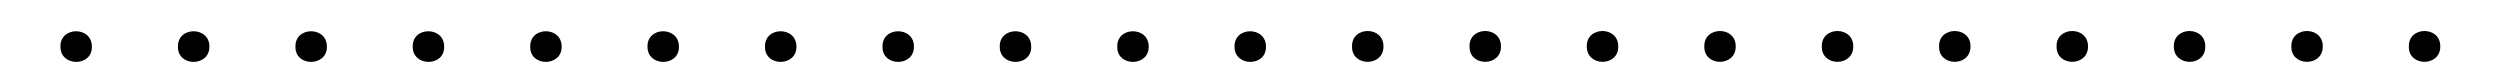
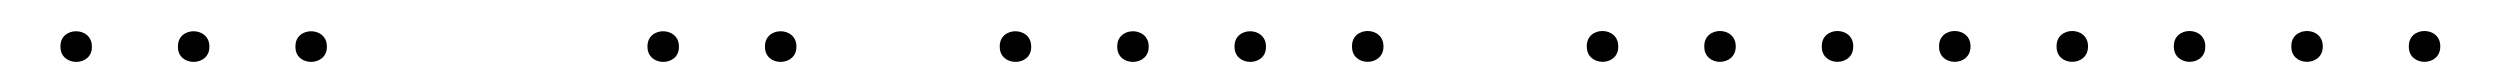
<svg xmlns="http://www.w3.org/2000/svg" version="1.1" id="Layer_1" x="0px" y="0px" viewBox="0 0 1034 34" style="enable-background:new 0 0 1034 34;" xml:space="preserve">
  <path d="M38,19.3c0.1-8.5-13.2-8.5-13,0C24.9,27.7,38.2,27.7,38,19.3z" />
  <path d="M86.6,19.3c0.1-8.5-13.2-8.5-13,0C73.4,27.7,86.7,27.7,86.6,19.3z" />
  <path d="M135.2,19.3c0.1-8.5-13.2-8.5-13,0C122,27.7,135.3,27.7,135.2,19.3z" />
-   <path d="M183.7,19.3c0.1-8.5-13.2-8.5-13,0C170.6,27.7,183.9,27.7,183.7,19.3z" />
-   <path d="M232.3,19.3c0.1-8.5-13.2-8.5-13,0C219.1,27.7,232.4,27.7,232.3,19.3z" />
  <path d="M280.8,19.3c0.1-8.5-13.2-8.5-13,0C267.7,27.7,281,27.7,280.8,19.3z" />
  <path d="M329.4,19.3c0.1-8.5-13.2-8.5-13,0C316.2,27.7,329.5,27.7,329.4,19.3z" />
-   <path d="M378,19.3c0.1-8.5-13.2-8.5-13,0C364.8,27.7,378.1,27.7,378,19.3z" />
  <path d="M426.5,19.3c0.1-8.5-13.2-8.5-13,0C413.4,27.7,426.7,27.7,426.5,19.3z" />
  <path d="M475.1,19.3c0.1-8.5-13.2-8.5-13,0C461.9,27.7,475.2,27.7,475.1,19.3z" />
  <path d="M523.6,19.3c0.1-8.5-13.2-8.5-13,0C510.5,27.7,523.8,27.7,523.6,19.3z" />
  <path d="M572.2,19.2c0.1-8.5-13.2-8.5-13,0C559,27.7,572.3,27.7,572.2,19.2z" />
-   <path d="M620.8,19.2c0.1-8.5-13.2-8.5-13,0C607.6,27.7,620.9,27.7,620.8,19.2z" />
  <path d="M669.3,19.2c0.1-8.5-13.2-8.5-13,0C656.2,27.7,669.5,27.7,669.3,19.2z" />
  <path d="M717.9,19.2c0.1-8.5-13.2-8.5-13,0C704.7,27.7,718,27.7,717.9,19.2z" />
  <path d="M766.5,19.2c0.1-8.5-13.2-8.5-13,0C753.3,27.7,766.6,27.7,766.5,19.2z" />
  <path d="M815,19.2c0.1-8.5-13.2-8.5-13,0C801.8,27.7,815.1,27.7,815,19.2z" />
  <path d="M863.6,19.2c0.1-8.5-13.2-8.5-13,0C850.4,27.7,863.7,27.7,863.6,19.2z" />
  <path d="M912.1,19.2c0.1-8.5-13.2-8.5-13,0C899,27.7,912.3,27.7,912.1,19.2z" />
  <path d="M960.7,19.2c0.1-8.5-13.2-8.5-13,0C947.5,27.7,960.8,27.7,960.7,19.2z" />
  <path d="M1009.3,19.2c0.1-8.5-13.2-8.5-13,0C996.1,27.7,1009.4,27.7,1009.3,19.2z" />
</svg>